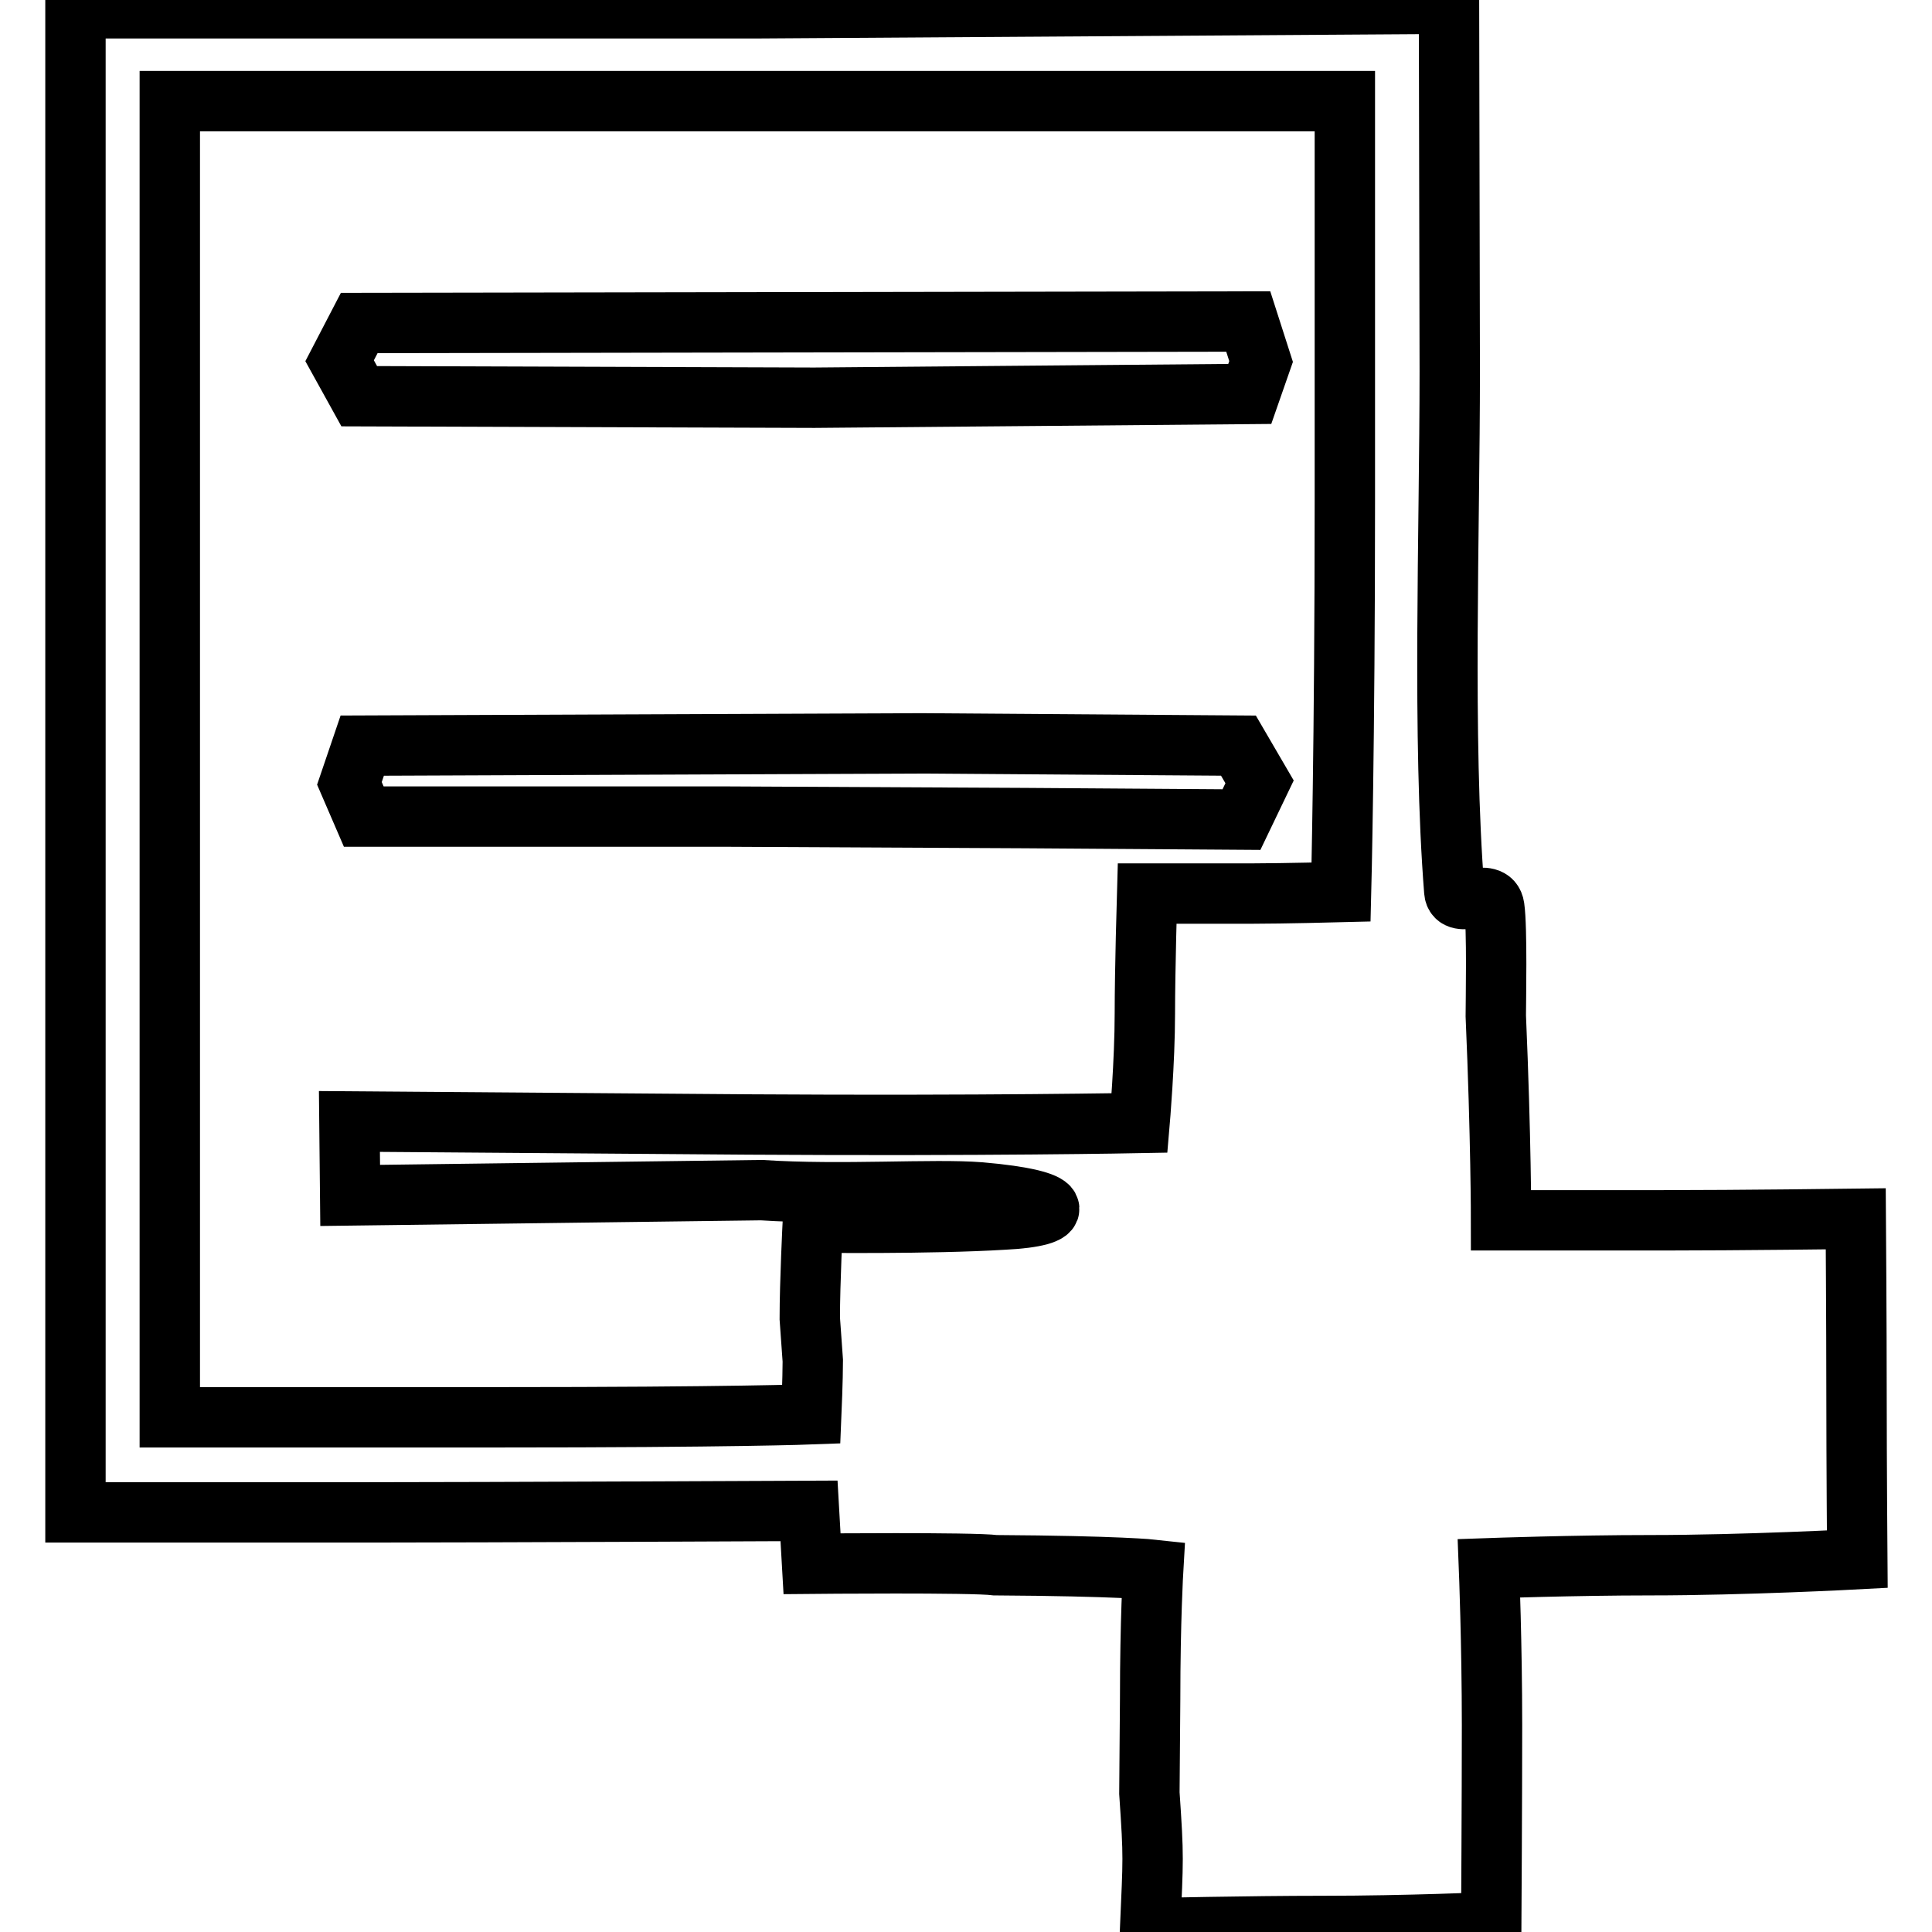
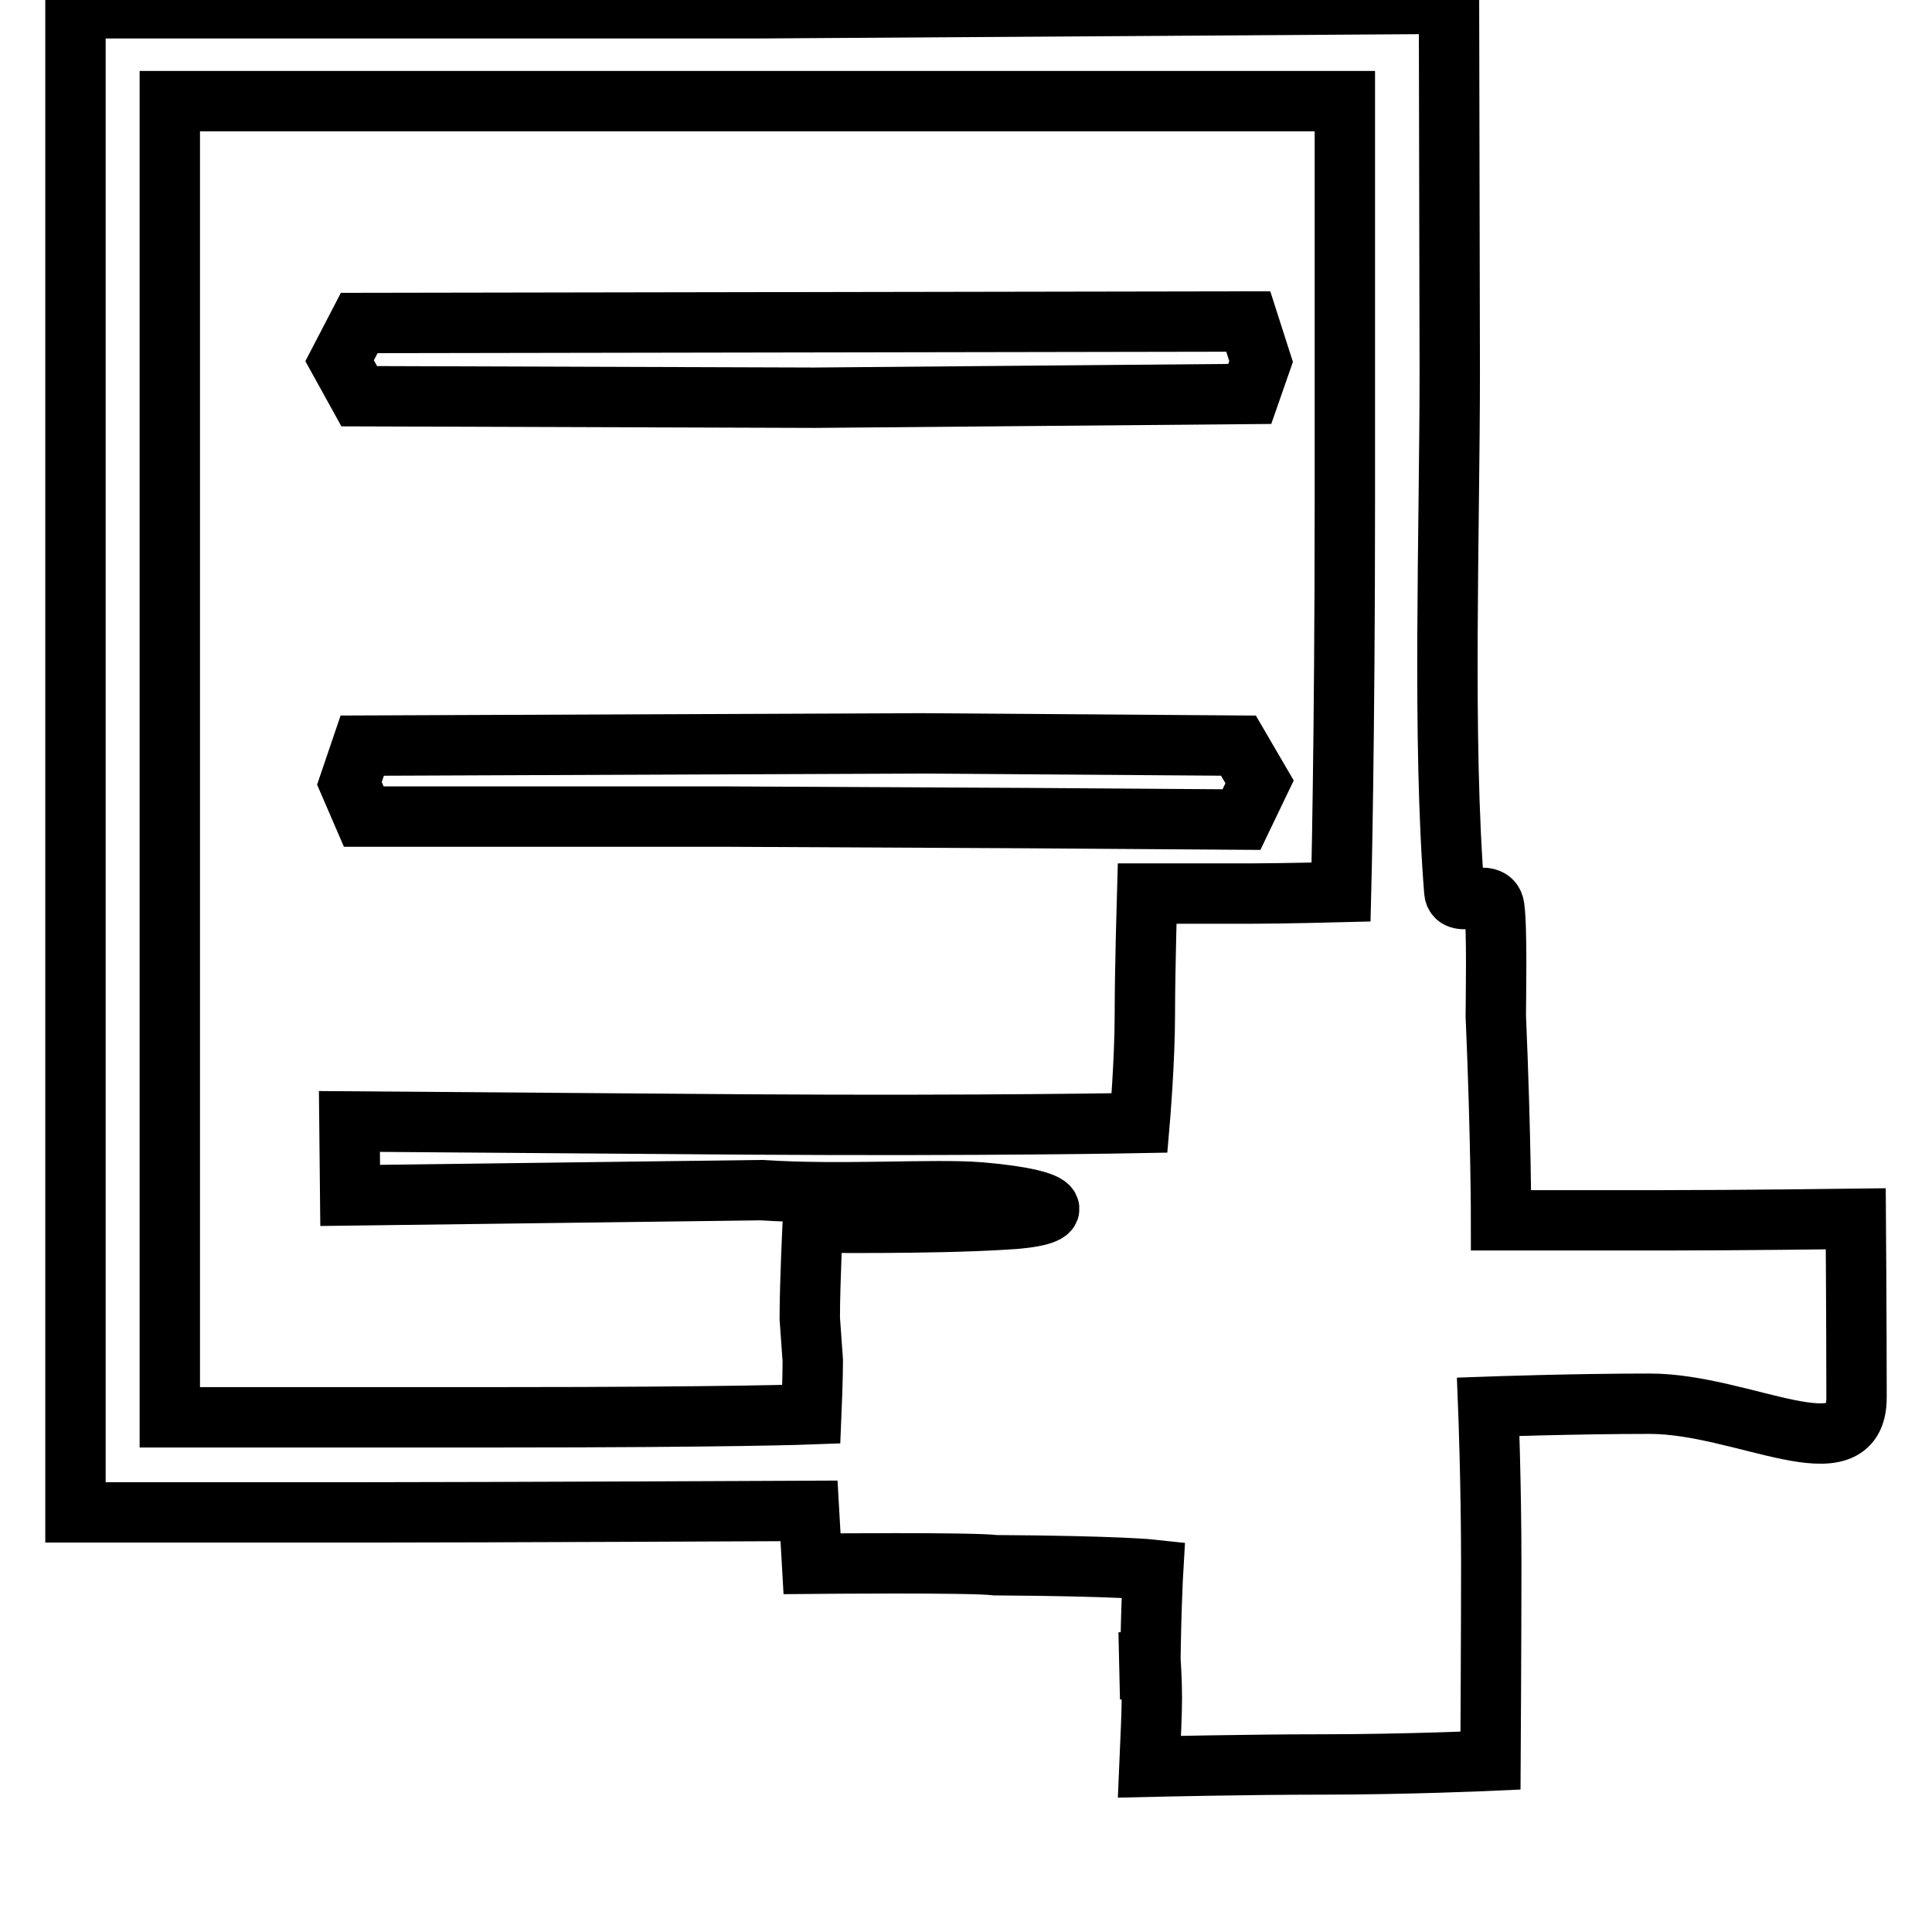
<svg xmlns="http://www.w3.org/2000/svg" version="1.1" x="0px" y="0px" viewBox="0 0 256 256" enable-background="new 0 0 256 256" xml:space="preserve">
  <g>
    <g>
-       <path stroke-width="8" fill-opacity="0" stroke="#000000" d="M152.4,225.1c0-10.3,0.4-17.1,0.4-17.1s-4.5-0.5-20.9-0.6c-3-0.4-24.3-0.2-24.3-0.2l-0.4-7c0,0-43.7,0.2-58.4,0.2H10v-99.6V1.1h90.3L192,0.5l0.1,48.7c0,21.3-1,48.7,0.6,68.9c0.2,2.5,4.9-0.7,5.3,2.1c0.4,2.8,0.2,12.6,0.2,14.4c0.7,16.2,0.7,27.1,0.7,27.1h21.4c9.9,0,25.6-0.2,25.6-0.2s0.1,13.5,0.1,23.7c0,8.3,0.1,21.4,0.1,21.4s-15,0.8-27.4,0.8c-10.1,0-21.4,0.4-21.4,0.4s0.4,10.1,0.4,20.8c0,9.6-0.1,26.1-0.1,26.1s-11.1,0.5-22.3,0.5c-10,0-22.9,0.3-22.9,0.3c0.4-9.4,0.5-9.1-0.1-17.9L152.4,225.1z M107.3,174.7c0-4.8,0.4-12.7,0.4-12.7s15.5,0.2,25.3-0.4c8.4-0.4,8.6-2.6-3.1-3.6c-6.2-0.5-18.3,0.4-29-0.3l-54.5,0.7l-0.1-9.8l52.9,0.4c31.3,0.2,51.8-0.2,51.8-0.2s0.7-8.1,0.7-14.5c0-5.7,0.3-15.9,0.3-15.9h14c3.9,0,11.7-0.2,11.7-0.2s0.5-19.5,0.5-51.8V13.4h-77.9H22.5v87.2v87.2h43.6c31,0,41.4-0.4,41.4-0.4s0.2-4.7,0.2-7.1L107.3,174.7z M48,98.8l74.1-0.3l42,0.3l2.8,4.8l-2.4,5l-28.7-0.2l-40.2-0.2H48.2l-1.9-4.4L48,98.8z M47.6,42.8l117.8-0.2l1.7,5.3l-1.5,4.3l-57.7,0.5l-60.3-0.2l-2.6-4.7L47.6,42.8z" />
+       <path stroke-width="8" fill-opacity="0" stroke="#000000" d="M152.4,225.1c0-10.3,0.4-17.1,0.4-17.1s-4.5-0.5-20.9-0.6c-3-0.4-24.3-0.2-24.3-0.2l-0.4-7c0,0-43.7,0.2-58.4,0.2H10v-99.6V1.1h90.3L192,0.5l0.1,48.7c0,21.3-1,48.7,0.6,68.9c0.2,2.5,4.9-0.7,5.3,2.1c0.4,2.8,0.2,12.6,0.2,14.4c0.7,16.2,0.7,27.1,0.7,27.1h21.4c9.9,0,25.6-0.2,25.6-0.2s0.1,13.5,0.1,23.7s-15,0.8-27.4,0.8c-10.1,0-21.4,0.4-21.4,0.4s0.4,10.1,0.4,20.8c0,9.6-0.1,26.1-0.1,26.1s-11.1,0.5-22.3,0.5c-10,0-22.9,0.3-22.9,0.3c0.4-9.4,0.5-9.1-0.1-17.9L152.4,225.1z M107.3,174.7c0-4.8,0.4-12.7,0.4-12.7s15.5,0.2,25.3-0.4c8.4-0.4,8.6-2.6-3.1-3.6c-6.2-0.5-18.3,0.4-29-0.3l-54.5,0.7l-0.1-9.8l52.9,0.4c31.3,0.2,51.8-0.2,51.8-0.2s0.7-8.1,0.7-14.5c0-5.7,0.3-15.9,0.3-15.9h14c3.9,0,11.7-0.2,11.7-0.2s0.5-19.5,0.5-51.8V13.4h-77.9H22.5v87.2v87.2h43.6c31,0,41.4-0.4,41.4-0.4s0.2-4.7,0.2-7.1L107.3,174.7z M48,98.8l74.1-0.3l42,0.3l2.8,4.8l-2.4,5l-28.7-0.2l-40.2-0.2H48.2l-1.9-4.4L48,98.8z M47.6,42.8l117.8-0.2l1.7,5.3l-1.5,4.3l-57.7,0.5l-60.3-0.2l-2.6-4.7L47.6,42.8z" />
    </g>
  </g>
</svg>